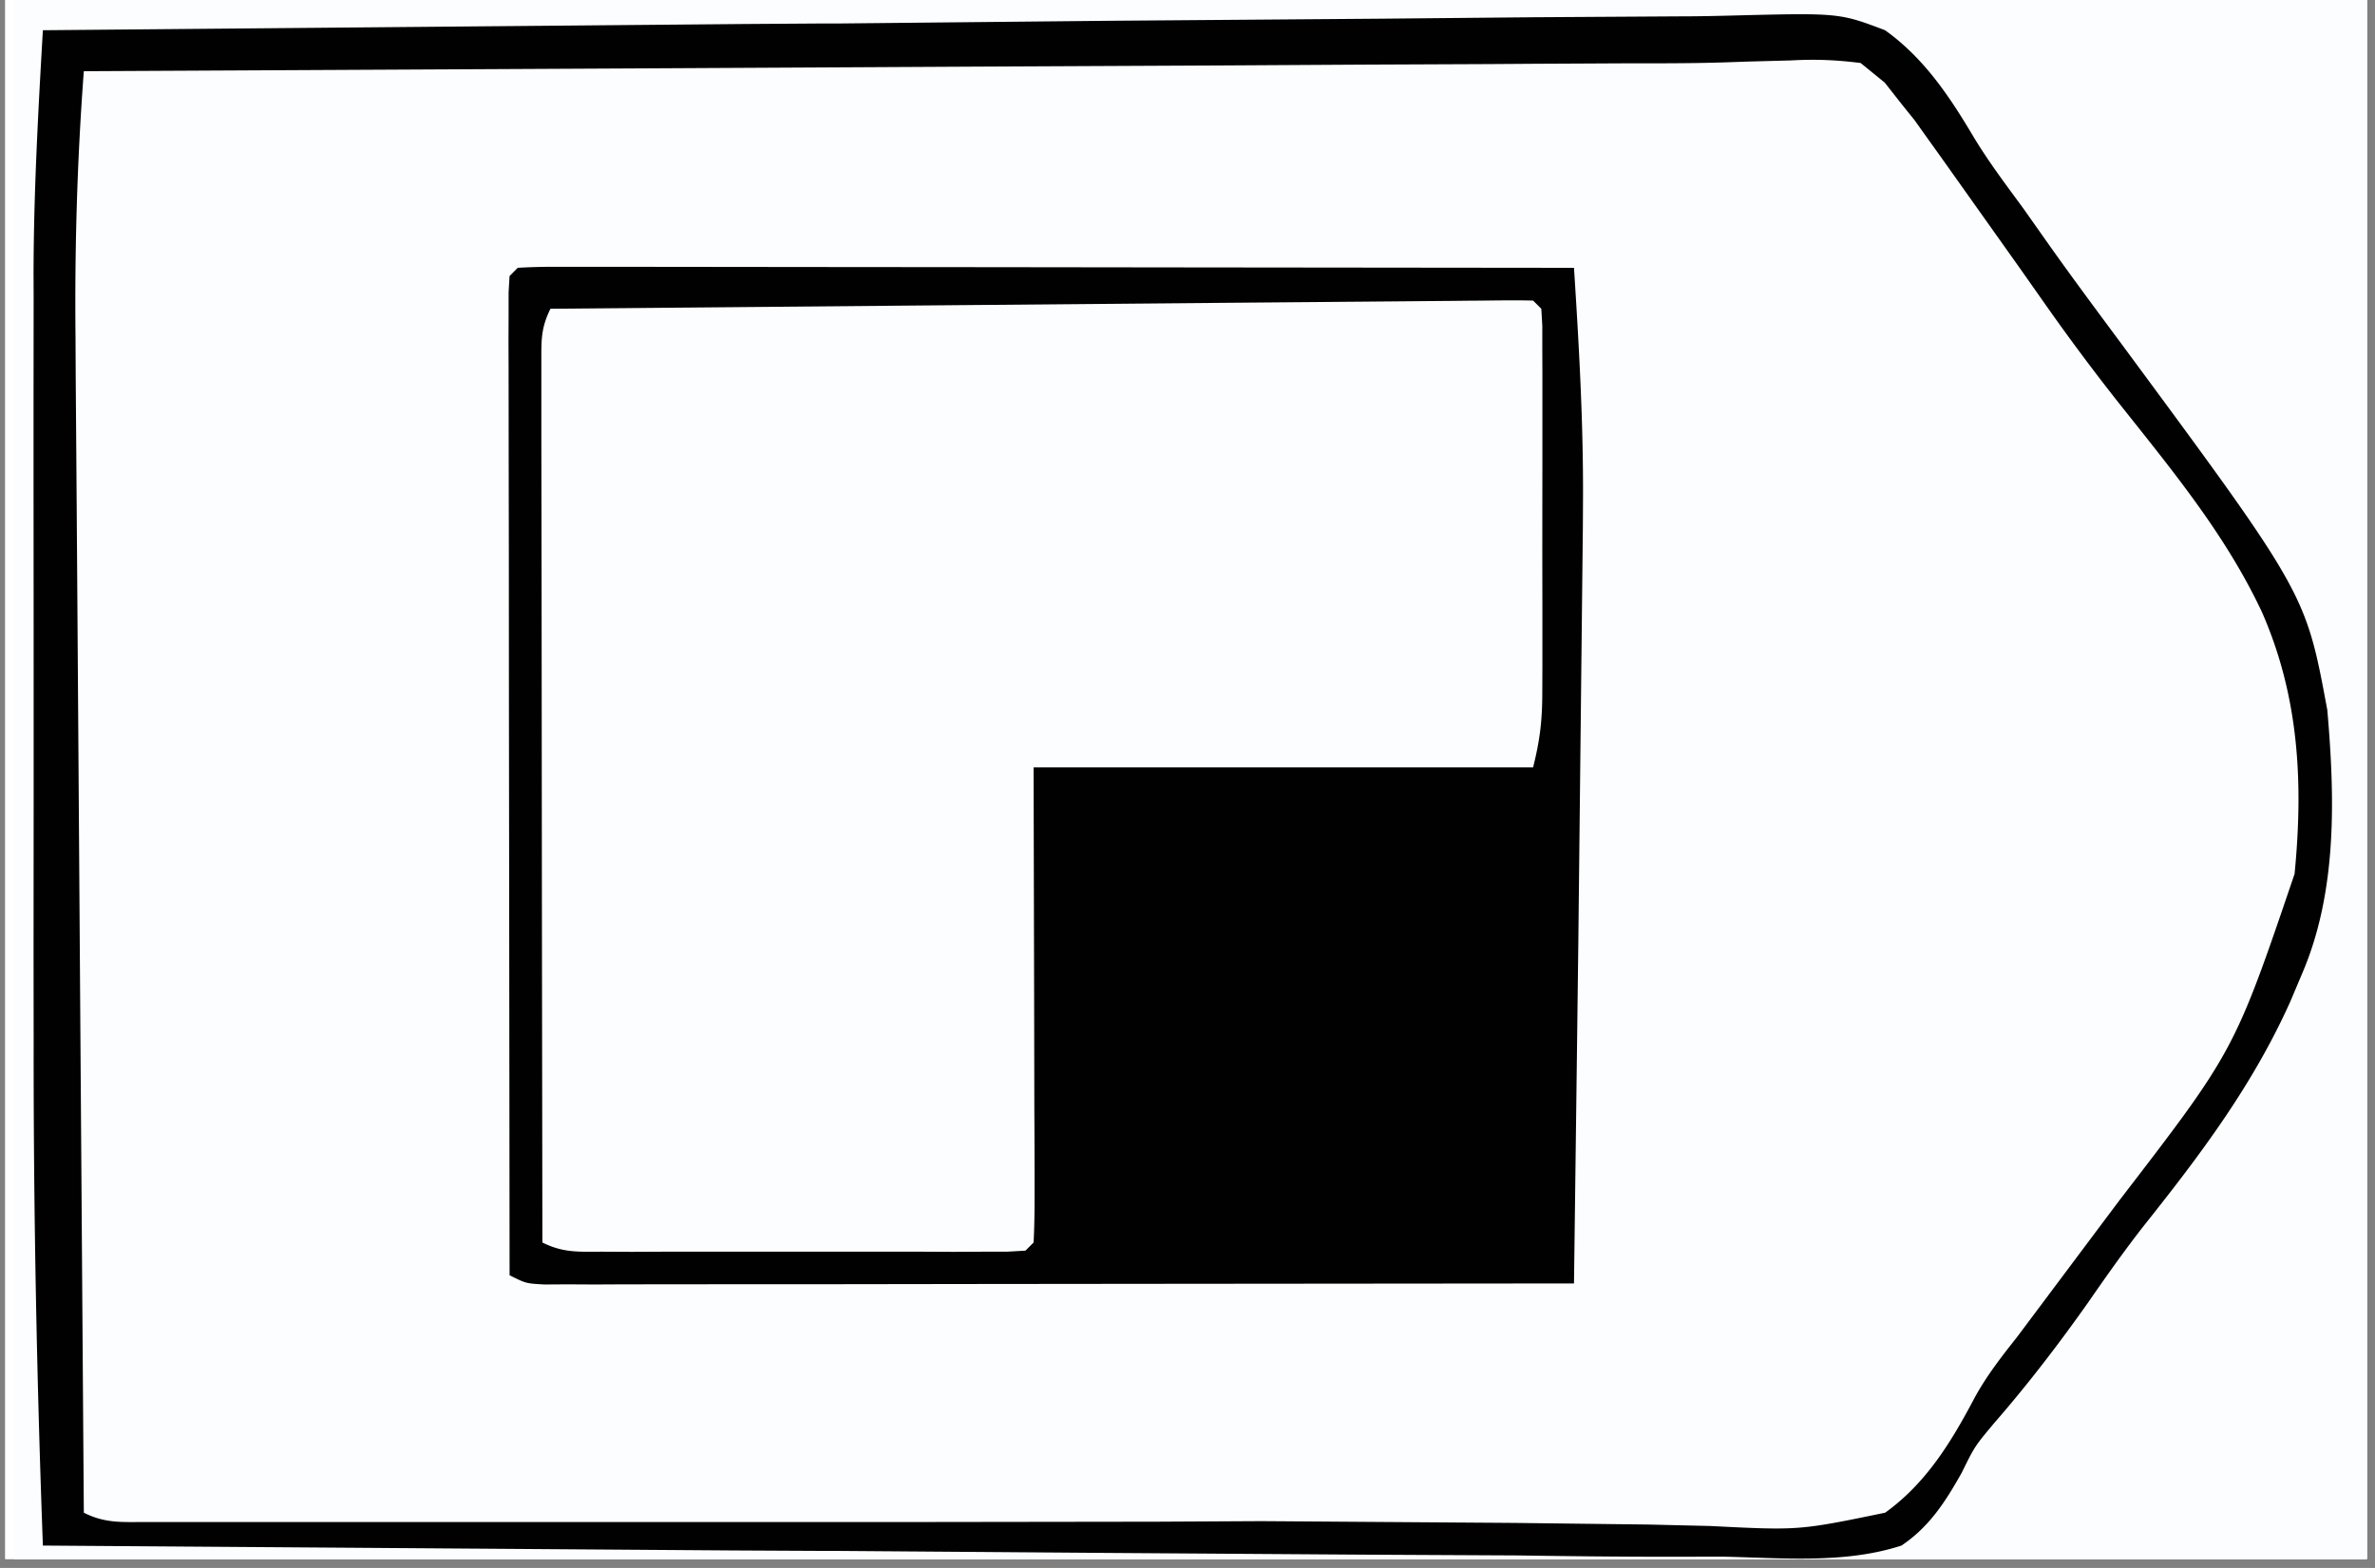
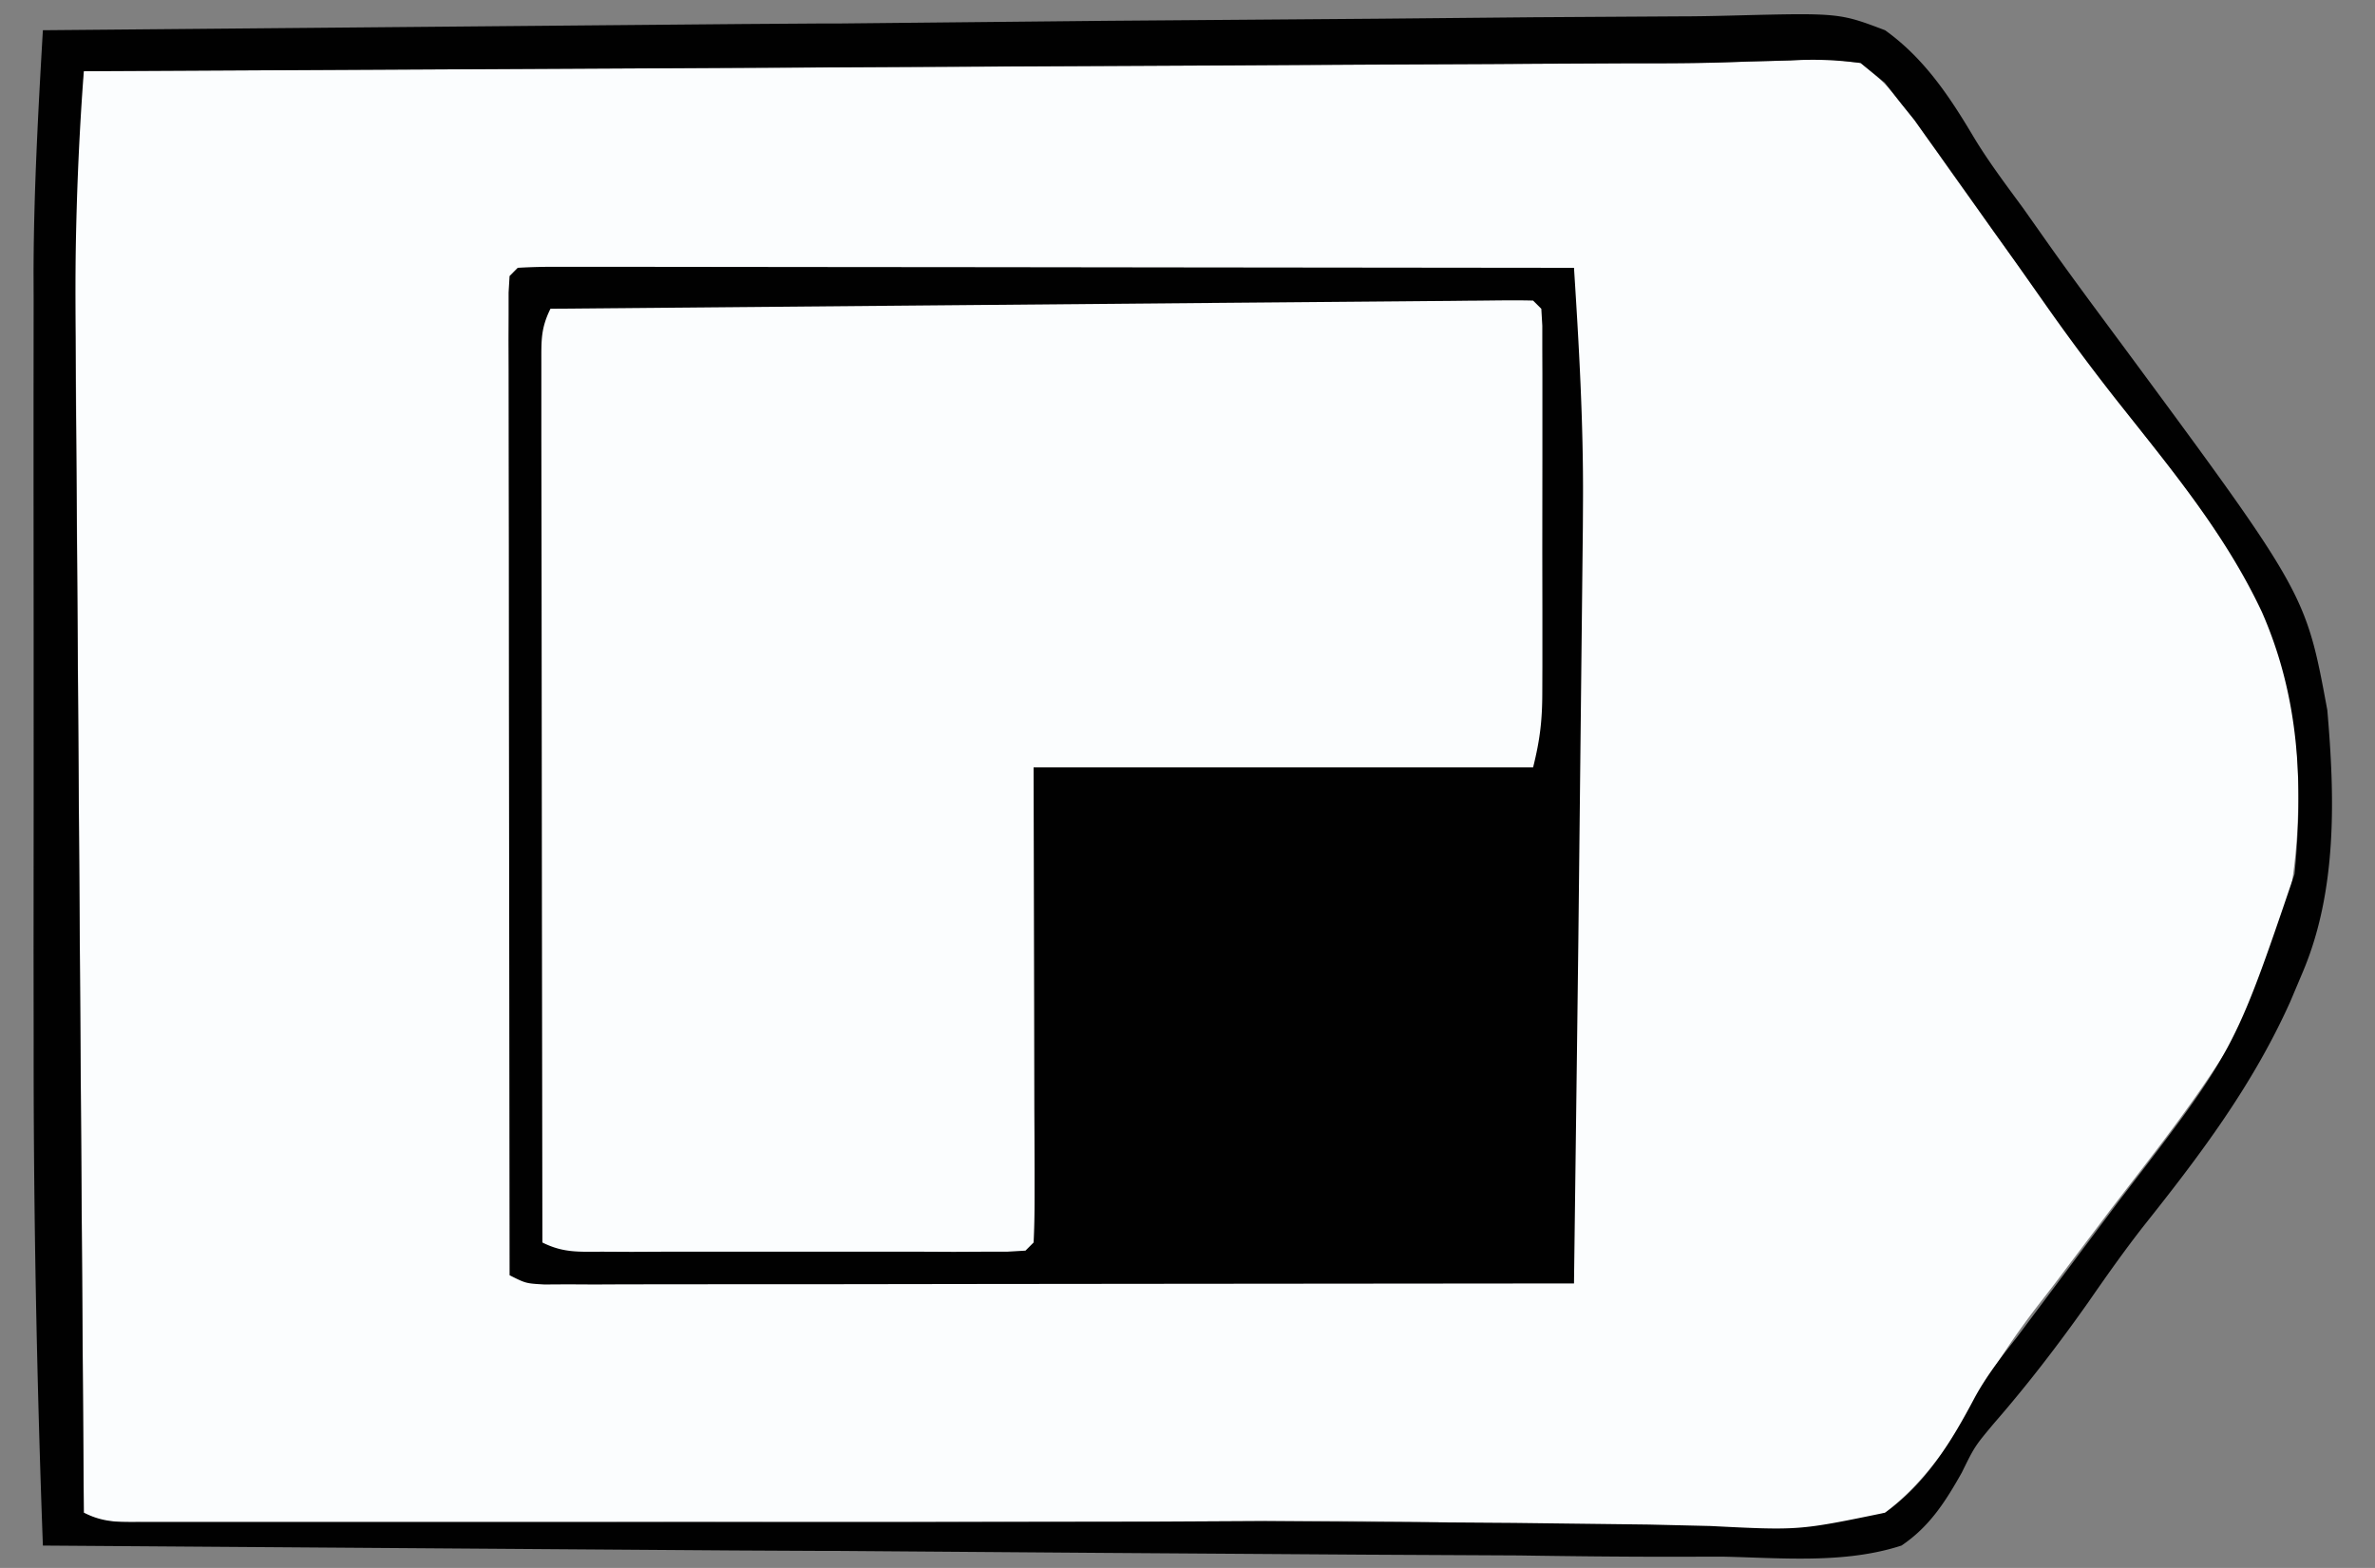
<svg xmlns="http://www.w3.org/2000/svg" width="265" zoomAndPan="magnify" viewBox="0 0 198.75 131.25" height="175" preserveAspectRatio="xMidYMid meet">
  <rect x="0" y="0" width="198.75" height="131.25" fill="#808080" stroke="none" />
  <style>.B{clip-rule:nonzero}.C{fill:#fbfdfe}</style>
  <defs>
    <clipPath id="A">
-       <path d="M.441 0h197.621v130.504H.441zm0 0" class="B" />
-     </clipPath>
+       </clipPath>
    <clipPath id="B">
      <path d="M1.188 0h196.875v130.504H1.188zm0 0" class="B" />
    </clipPath>
    <clipPath id="C">
      <path d="M6 0h192.063v129H6zm0 0" class="B" />
    </clipPath>
    <clipPath id="D">
      <path d="M45 0h153.063v110H45zm0 0" class="B" />
    </clipPath>
    <clipPath id="E">
      <path d="M42.109 0h155.953v113H42.109zm0 0" class="B" />
    </clipPath>
    <clipPath id="F">
      <path d="M2 0h196.063v130.504H2zm0 0" class="B" />
    </clipPath>
    <path id="G" d="M.441 0h197.621v130.504H.441zm0 0" />
-     <path id="H" d="M-19.875-13.125h238.5v157.5h-238.5z" />
  </defs>
  <g clip-path="url(#A)" fill="#fff">
    <use href="#G" />
    <use href="#G" />
  </g>
  <g clip-path="url(#B)">
    <g fill="#fff">
      <use href="#H" />
      <use href="#H" />
    </g>
    <use href="#H" class="C" />
  </g>
  <g clip-path="url(#C)" class="C">
    <path d="M676.051-733.82l34.477-.043 9.035-.012 10.188-.008 3.633-.012h4.855 2.703l1.969.086.688.688.129 3.223.039 2.125.035 2.387.039 2.52.094 7.023.063 4.551.66 89.398.027 7.266.363 179.602.008 16.773v5.027 33.391 1.496 10.289 13.617 4.969 6.707 1.996l-.008 1.793v1.563c-.086 1.254-.086 1.254-.77 2.617h-1.496l-100.348-.035h-2.191c-10.078 0-20.145-.008-30.219-.008l-54.312-.02-122.926.512-10.559.09-2.543.02-46.734.176h-1.652l-17.402-.035-34.094-.027h-1.711c-20.977-.012-41.965.129-62.957.359l-77.488.465-9.883.02-13.16.02-4.855.008h-6.652l-1.977.012-1.793-.012h-1.559l-1.254-.168-1.367-1.375c-.223-1.523-.223-1.523-.277-3.453l-.082-2.164-.066-2.352-.074-2.434c-.242-7.969-.277-15.93-.27-23.898l-.008-4.719v-12.801-12.434-26.949-23.555-7.941-59.527-52.891-65.836-1.578-23.574-26.75-13.664-12.477-4.539l.008-6.121-.008-1.812a145.31 145.31 0 0 1 .09-4.125l.688-.687a69.48 69.48 0 0 1 3.613-.102l2.387-.02 2.664-.008 2.805-.008 7.746-.039 8.352-.047 14.523-.074 21.238-.109 34.762-.187 2.102-.008 2.105-.012 83.176-.445 86.508-.648 137.766-.699 32.43-.09h1.906l1.895-.012h1.895l93.035-.23M231.758-181.211c1.953-.074 3.883-.102 5.832-.102l1.879-.012 6.277-.02 4.477-.016 14.758-.039 5.07-.008 27.934-.047 20.676-.055 23.988-.047 12.703-.039 11.953-.02 4.391-.016h5.992l1.766-.027c1.539.027 2.906.082 4.418.445 2.027 1.652 2.027 1.652 3.418 3.426l1.125 1.383.973 1.348 1.137 1.543 1.176 1.645 2.566 3.512 1.316 1.809 5.023 6.836 3.598 4.887 4.383 5.906c6.238 8.344 11.422 16.164 12.965 26.668.789 7.895-.437 15.215-3.566 22.508-4.867 9.445-11.797 17.973-18.102 26.473l-7.531 10.484-.809 1.059c-.883 1.199-.883 1.199-1.512 2.73-1.152 2.117-2.121 3.223-4.105 4.625-4.746 1.238-9.91.773-14.758.699h-4.578c-4.145.008-8.285-.027-12.418-.074l-12.984-.047-21.785-.113-23.832-.129-6.945-.027-57.555-.309-.035-49.312-.02-22.895-.008-19.941-.012-10.57v-9.93l-.008-3.66v-4.969l-.008-1.484c.008-1.137.047-2.258.09-3.391zM146.316 5.152l1.793-.047a120.91 120.91 0 0 0 3.371-.133c1.523-.035 1.523-.035 4.219.301 2.016 1.652 2.016 1.652 3.426 3.434l1.059 1.313.891 1.262 1.031 1.449 1.086 1.543 2.371 3.316 1.223 1.727 6.168 8.461 1.227 1.652c2.043 2.777 4.121 5.527 6.277 8.23 4.719 5.98 9.574 12.734 11.285 20.297.965 7.598.91 15.242-1.523 22.559-3.242 7.656-8.562 14.168-13.586 20.723l-4.023 5.332c-.668.902-1.355 1.785-2.043 2.668-1.914 2.488-3.594 4.961-5.098 7.719-2.117 3.676-4.309 7.059-7.719 9.668-5.645 2.219-12.035 1.43-17.969 1.152l-5.5-.074-10.383-.203c-7.133-.195-14.273-.207-21.414-.168l-8.758.047-19.617.027h-8.996a3128.67 3128.67 0 0 0-14.832 0H35.754h-8.578-7.961-2.906-3.957l-2.238-.012c-1.727-.082-1.727-.082-3.102-.77l-.305-44.156-.141-20.508-.121-17.883-.066-9.453-.055-8.918-.027-3.27c-.047-5.527-.027-10.988.715-16.477l76.723-.391 43.035-.223 3.863-.02 1.82-.012 1.773-.008 3.426-.008c2.898 0 5.777-.047 8.664-.148m88.184.121l52.629-.633 32.199-.344 23.449-.242 12.418-.156 11.691-.094c1.43 0 2.852-.027 4.281-.086 8.746-.285 8.746-.285 12.703 1.563 3.707 3.113 6.188 7.199 8.602 11.352 1.551 2.609 3.324 5.043 5.098 7.496l2.008 2.867c1.883 2.676 3.844 5.305 5.82 7.926 12.156 16.242 12.156 16.242 13.41 26.574.754 7.773-.492 14.758-3.426 21.938-1.336 2.742-2.98 5.102-4.793 7.543l-2.125 2.926-4.934 6.68-7.16 9.852c-10.398 14.453-10.398 14.453-12.5 15.512-1.801.086-3.582.121-5.387.141l-1.707.02-5.711.055-4.098.047-11.207.102-7.012.066-57.684.297h-2.516c-18.02.02-36.035-.02-54.051-.047zm318.07-.91l18.816-.074 13.57-.047 7.996-.039 7.391-.008 3.977-.039c5.672.039 5.672.039 7.613 1.18.938.91.938.91 2.156 2.684l1.125 1.375.973 1.348 1.133 1.551 1.18 1.637 2.563 3.52 1.32 1.813 4.988 6.762 5.906 8.051 1.168 1.59c5.75 7.902 11.023 15.242 12.539 25.145.484 7.375.047 14.078-3.129 20.785-4.266 7.988-9.492 15.113-15.102 22.191-2.582 3.25-4.977 6.613-7.348 10.023l-.824 1.113c-.828 1.16-1.598 2.367-2.34 3.586-1.609 2.469-3.262 4.828-5.52 6.754-3.238 1.234-6.223 1.148-9.656 1.039l-2.98.02c-2.762.008-5.508-.039-8.266-.094l-8.926-.047-16.512-.129-21.687-.18-1.57-.008-7.965-.047-72.496-.555c-.977-1.973-.77-3.633-.77-5.824v-1.402-4.672l-.012-3.348v-9.09-9.512l.012-15.996V56.941l-.012-15.852v-9.469l.012-8.914v-3.27-4.477-2.52c.09-2.434.387-4.766.77-7.168l89.906-.91M157.074-177.098a62.35 62.35 0 0 1 2.988 4.078l1.859 2.648.984 1.418 5.207 7.332 1.117 1.551c2.551 3.527 5.18 6.984 7.855 10.43 6.5 8.398 12.844 16.645 14.711 27.355.094.926.156 1.848.215 2.785l.109 1.57c.27 7.262-1.895 13.664-5.137 20.09-3.016 5.629-6.906 10.645-10.789 15.699l-5.34 7.094-3.891 5.203-4.328 5.777-.875 1.16-2.199 2.973c-1.125 1.449-1.125 1.449-2.488 2.824a78.14 78.14 0 0 1-5.891.156l-1.867.012c-2.078 0-4.16-.012-6.238-.02h-4.461c-4.039 0-8.078 0-12.129-.02-4.215 0-8.441-.008-12.656-.008a9822.87 9822.87 0 0 1-23.996-.027l-27.316-.027-56.195-.066-.035-46.629-.012-21.652-.02-18.863v-9.992l-.008-9.391v-3.457l-.008-4.699v-2.668l.082-1.949.688-.687a145.47 145.47 0 0 1 5.684-.109l1.828-.012 6.121-.027 4.367-.027 11.887-.055 12.426-.059 20.859-.09 24.145-.113 20.703-.102 12.379-.055 11.637-.047 4.281-.027 5.824-.02 1.727-.02c2.246 0 4.047.047 6.195.762m429.879-2.164l8.711-.102 3.992-.066 5.426-.074 1.578-.047c1.457 0 1.457 0 4.004.402 2.273 1.863 3.898 3.926 5.516 6.371l1.105 1.633 1.133 1.719c2.766 4.117 5.57 8.09 8.73 11.918 2.266 2.824 4.328 5.797 6.414 8.758a188.19 188.19 0 0 0 3.613 4.988c4.328 5.863 8.238 11.816 9.613 19.105.695 6.281.836 12.82-1.691 18.691-4.578 10.086-10.949 18.762-17.523 27.613l-8.387 11.602-1.031 1.438-.871 1.246-1.133 1.469-.801 1.168c-1.02 1.387-1.996 2.52-3.316 3.633-2.059.668-4.012.633-6.164.574l-1.859.012c-2.051.008-4.105-.02-6.156-.047l-4.41.008c-3.996 0-7.996-.027-11.992-.062l-12.516-.039-23.723-.102-27.004-.102-55.547-.242c-.605-6.492-.781-12.93-.77-19.449l-.012-3.066v-8.258-8.684l.012-14.574v-16.793l-.012-14.488v-8.621l.012-8.109v-2.953c-.012-5.266.102-10.441.77-15.672h2.285l53.262-.176 19.223-.164 12.438-.113 22.527-.176 14.555-.168M838.148 5.273c1.523 1.625 1.523 1.625 3.086 3.73l.879 1.172c2.891 3.922 5.621 7.949 8.34 11.98 2.641 3.895 5.352 7.703 8.129 11.48 5.645 7.785 11.078 15.363 12.973 24.988.68 8.098.52 15.129-2.945 22.523-2.551 5.238-5.535 10.043-8.988 14.75l-3.094 4.281-5.719 7.926-2.582 3.555-2.562 3.465c-1.395 1.887-1.395 1.887-2.445 4.016-1.402 2.422-2.746 4.523-5.07 6.121-4.539 1.531-9.609 1.039-14.34.938l-4.391.008a710.71 710.71 0 0 1-11.898-.094l-12.445-.055-20.875-.141-29.488-.184-39.461-.25-4.281-.039-5.82-.047-1.73-.02a111.28 111.28 0 0 1-3.953-.117l-.687-.687c-.066-1.535-.086-3.078-.086-4.609v-1.477-4.934l-.008-3.527v-9.594-10.016l.008-16.828V54.102l-.008-16.691v-9.984l.008-9.391-.008-3.457.008-4.699V7.223l.086-1.949.688-.68a139.79 139.79 0 0 1 5.57-.121l1.793-.008 5.988-.039 4.281-.027 11.656-.066 7.273-.035 25.363-.129 23.664-.133 20.301-.102 12.129-.062 11.414-.059 4.188-.027 5.719-.027 1.684-.02c2.852.012 5.137.168 7.66 1.535M688.777-179.148l52.516-.437 32.125-.242 23.402-.156 12.383-.113 11.664-.066 4.281-.055c8.785-.195 8.785-.195 12.313 1.07 3.215 2.266 5.016 5.516 6.855 8.906.648.957 1.316 1.902 2.004 2.844l1.637 2.434c2.75 4.039 5.563 8.043 8.441 12l2.246 3.121 3.047 4.188c4.18 5.723 8.832 12.113 9.945 19.293.059.918.074 1.828.086 2.75l.082 2.07c.176 8.051-1.262 14.703-4.875 21.922-3.344 5.98-7.199 11.59-11.367 17.016-2.285 3.02-4.437 6.109-6.602 9.203l-1.988 2.758c-.996 1.461-1.82 2.852-2.648 4.406-1.687 2.953-3.453 5.656-6.176 7.754-4.57 1.832-9.742 1.301-14.562 1.172-1.477-.012-2.953-.012-4.418 0-3.984 0-7.961-.059-11.945-.133l-12.5-.082-23.645-.215-31.965-.25-50.336-.492zm0 0" />
  </g>
  <g clip-path="url(#D)" class="C">
    <path d="M401.684-578.172l3.113-.094h6.668 7.773 5.375 11.293 13.066 12.559 5.348 7.469 6.082c1.422.094 1.422.094 2.797.781v77.465l-82.23.688-.047-39.031-.016-12.352v-7.273l-.012-4.875v-7.375l-.008-2.211v-1.988-1.746l.082-1.301zm-72.074 421.555h2.172 5.934l1.754-.008 3.977.102.68.68a43.51 43.51 0 0 1 .082 3.027l.008 1.977-.008 2.191v2.324l-.008 7.496-.012 4.617-.02 17.152-.043 38.688h-82.219l-.344-24.207-.113-7.477-.289-31.711-.016-3.164v-4.359l-.012-2.488c.086-2.008.086-2.008.773-4.066l67.703-.773M126.75 25.113l1.543.047.688.684.082 3.309.008 2.137v4.699l-.008 4.988.008 7.637v4.836 2.316l-.008 2.152v1.895c-.082 1.684-.082 1.684-.77 4.422H86.492l.063 26.121.012 4.883.008 2.594v4.578l-.082 1.598-.68.68a59.75 59.75 0 0 1-3.641.09l-2.359.012-2.562-.012h-2.617-5.492-7.027-6.707l-2.562.012-2.359-.012h-2.09c-1.645-.09-1.645-.09-3.008-.77l-.039-29.965-.016-13.914-.012-13.422-.008-5.125-.012-7.164v-5.832c.086-1.367.086-1.367.762-2.742l71.176-.621 2.203-.02 2.023-.016 1.746-.02 3.539-.055m452.613-718.629h2.238l2.332.027h2.156l7.957.047 17.988.082v41.828l25.586-.066h4.793l2.535-.02h4.496c1.645.086 1.645.086 3.02.773.074 10.348.047 20.676-.297 31.023l-.086 2.617-.082 2.398-.086 2.137-.137 1.586-.687.688a42.09 42.09 0 0 1-2.898.086l-1.895.008-2.09-.008h-2.199-7.227l-4.996.008c-3.5 0-7.004-.008-10.504-.008h-13.465-10.34l-4.969.008c-2.312 0-4.633 0-6.945-.008l-2.082.008-1.91-.008h-1.664c-1.496-.086-1.496-.086-4.242-.773l-.68-80.902c2.656-1.336 3.559-1.543 6.379-1.531M491.445 26.531h38.375v42.504l26.086-.062h4.883l2.594-.012h2.449l2.129-.008 1.598.082.688.688c.063.996.082 2 .082 3l.012 1.934-.012 2.117.012 2.164-.012 4.563.012 6.93-.012 4.43.012 2.07c-.02 4.012-.27 7.895-.781 11.871-2.035.586-3.828.77-5.934.77h-1.934l-2.109-.008h-2.227c-2.434 0-4.867 0-7.301-.008h-5.051c-4.441 0-8.879-.012-13.32-.02l-13.586-.012-26.652-.035-.309-31.84L491 62.859l-.121-12.883-.066-6.816-.066-7.617-.027-2.293-.016-2.082-.02-1.82c.074-1.449.074-1.449.762-2.816m39.738-178.262h40.426c.512 15.891.762 31.785.773 47.688l.008 4.242v8.094 2.422l-.008 2.313v1.988c-.133 3.809-.477 7.609-.773 11.414h-82.906v-38.398l42.48-.676zM307.125-457.508c1.262 3.754 1.566 7.031 1.539 10.98v1.82l-.008 5.938v4.168l-.02 8.742-.008 11.098-.012 8.621-.008 4.078-.008 5.785v1.625c-.039 6.492-.465 12.91-.789 19.414l-38.375.688-.68-42.504-25.648.055-4.805.012-2.543.008h-2.395l-2.102.008-1.566-.082-.68-.687c-.066-1.199-.094-2.398-.094-3.594l-.008-2.324.008-2.527-.008-2.57.008-5.406v-6.937-6.598l-.008-2.523.008-2.324v-2.051l.094-1.543.68-.68c1.559-.09 3.117-.129 4.68-.148l1.484-.016 4.922-.059 3.473-.035 7.34-.094 9.184-.102 46.344-.234M47.438-153.785a43.94 43.94 0 0 1 3.047-.082l1.988-.008h4.512 7.59 5.238 11.012 12.754 12.238 5.219 7.281 2.203l1.988.008h1.742l1.301.082.688.688c.066 1.051.086 2.102.086 3.148v2.074l-.012 2.285v2.387l-.008 7.867v5.441l-.02 12.875-.02 16.098-.027 28.727H87.18l-.687-41.824-25.645.066h-4.801l-2.543.008h-2.406l-2.09.008-1.57-.082-.687-.687a61.02 61.02 0 0 1-.082-3.586l-.008-2.32v-5.109l.008-5.398-.008-6.937v-6.594-2.535l.008-2.324v-2.051l.082-1.535zM231.07-579.547c1.441-.25 1.441-.25 3.133-.25l1.941-.012 2.133.02 2.238-.008 7.367.027h5.105l12.066.035 12.367.031 10.543.008 5.07.02 7.066.016h2.137l1.934.02h1.688l1.266.094.688.688c.063 1.066.082 2.137.082 3.203v6.855l-.008 6.625-.012 6.91-.02 13.094-.008 16.379-.035 29.199H229.02v-18.5l.68-.687c1.223-.066 2.441-.094 3.668-.086h2.367l2.57.012 2.629.008 6.922.02 7.047.008 13.855.039-.148-2.102c-.398-5.832-.648-11.637-.621-17.488l-.008-2.023c.008-7.672.445-15.273.777-22.953H229.02v-17.137zm343.281-1.375c.992-.055 1.984-.082 2.988-.082l1.949-.012 2.164.012h2.258 7.449l5.145-.012 10.809.012h12.512 12.008l5.125-.012 7.145.012 2.164-.012 1.957.012h1.699c1.367.082 1.367.082 2.742.77l.047 8.871.008 2.563.008 2.426.012 2.258-.074 1.707-.687.688c-1.199.066-2.398.082-3.594.082h-2.371l-2.496-.016h-2.285c-2.824 0-5.656-.012-8.48-.02l-19.141-.047v44.566l11.859-.344 21.539-.426 1.57-.012c1.133 0 2.266.047 3.398.094l.688.688c.063 1.363.09 2.73.09 4.098v2.508l-.008 2.656.008 2.645v4.84l-.09 1.766-.687.688c-1.422.066-2.852.082-4.281.094h-1.422c-1.625 0-3.25 0-4.875-.012h-1.711l-65.824-.77-.027-31.879-.02-14.797-.02-12.902v-6.824l-.008-7.617-.012-2.305.012-2.078-.012-1.82.086-1.367zM303.855-689.996l2.629-.008c2.016.074 2.016.074 3.379.762v76.785c-5.379.445-10.57.781-15.945.762h-2.191c-2.359 0-4.711 0-7.066-.008h-4.953l-12.926-.02-15.566-.02c-7.855 0-15.715-.016-23.57-.027v-37.711h41.793v-39.762l13.363-.344 4.141-.113 16.914-.297m97.141.066c1.313-.066 2.629-.086 3.938-.094h2.426l2.543.008 2.555-.008 4.652.008 1.699.086.688.688a65.18 65.18 0 0 1 .086 3.602v2.332l-.02 2.527v2.582l-.02 6.797-.008 6.941-.039 13.617 1.375-.687c1.367-.066 2.742-.086 4.113-.086h2.621l2.84.02h2.898l7.625.02 9.156.008 13.914.039v-38.398h18.5l.688.688a47.98 47.98 0 0 1 .074 3l.008 1.949-.008 2.172v2.316l-.012 7.43v4.57l-.027 16.996-.035 38.352h-82.23l-.77-54.539-.008-7.031v-6.883-2.527l.008-2.297v-2.016l.082-1.492zM713.441 27.898l30.117-.027 16.145-.02 14.141-.02h5.406l7.551-.008 2.285-.008h3.863l1.348.082.688.688c.09 1.516.129 3.02.148 4.531l.027 1.441.063 4.773.047 3.371.094 7.133.102 7.164c.25 16.375.121 32.695-.48 49.063-5.992 1.492-12.336.684-18.5.684l-.687-39.082h-43.855v38.398c-6.164.684-6.164.684-19.176.684zm1.375-181.684h78.113v17.141h-38.375l-.687 45.25h39.063v19.199c-2.441.484-4.234.773-6.648.773h-6.141H773h-4.949-10.383-13.348-10.223-4.922-6.855-5.59l-1.227-.094-.687-.68a43.19 43.19 0 0 1-.082-3.184v-6.801l.016-7.93v-5.492l.02-12.984.012-16.227.035-28.973M401.684-456.141h81.543v78.16h-18.5l-.687-39.074-44.543-.687.688 39.762h-18.5c-.445-2.656-.77-4.746-.77-7.355l-.008-1.867.008-2.004-.008-2.148v-6.984-4.867-10.168-13.062-10.031-4.82l.008-6.715-.008-2.023.008-1.84v-1.609c.082-1.289.082-1.289.77-2.664" />
  </g>
  <g clip-path="url(#E)">
    <path fill="#010101" d="M714.797 24.387l2.184-.008 2.406.008 2.527-.008h6.859 7.18l12.055.008h13.949l11.961-.008h7.152l7.969.008 2.406-.008 2.184.008h1.91c1.496.086 1.496.086 2.871.773l.035 32.684.012 15.168.02 13.227.008 7.004v7.801l.008 2.371v4.004l-.082 1.383-.687.688-3.41.109-2.238.02-2.477.012-2.594.016-7.059.047-7.371.059-13.961.09-15.891.113-32.707.223c-.605-4.961-.762-9.816-.695-14.805l.016-2.324.086-7.496.047-5.227.121-12.309.137-14.027.289-28.828c1.719-.855 2.871-.773 4.781-.773m-1.355 3.512l-.676 78.848c9.648.289 9.648.289 19.176-.684V67.664h43.855l.688 39.082c9.34.402 9.34.402 18.5-.684.574-18.707.75-37.387.453-56.105l-.074-4.477-.141-8.406-.035-2.582-.055-2.332-.039-2.051-.109-1.523-.687-.687c-1.051-.055-2.102-.082-3.148-.082h-2.062l-2.285.008h-2.395l-7.859.008h-5.441l-12.863.02-16.094.02-28.707.027M398.258-458.883l34.27-.035 15.91-.008 13.863-.02 7.348-.012h8.18l2.48-.008h4.199l1.457.082.68.688c.074 1.078.09 2.156.09 3.227v6.91 6.668 6.957 11.695 13.543 11.609 6.938 7.727 6.309l-.09 1.375-.68.688c-1.133.066-2.258.082-3.379.094h-7.246-6.992-7.309-12.27c-4.734-.012-9.473-.012-14.207 0h-12.168-7.281-8.117-4.672l-1.941-.012-1.437-.082-.687-.687a124.48 124.48 0 0 1-.141-5.129l-.016-1.633-.059-5.406-.047-3.801-.082-8.031-.113-10.078-.285-36.504-.012-2.945-.008-3.996-.008-2.238c.082-1.82.082-1.82.77-3.883m3.426 2.742c-.797 1.598-.77 2.5-.77 4.273l-.008 1.84.008 2.023-.008 2.125v6.996 4.859 10.188 13.051 10.031 4.813l.008 6.734-.008 2.004.008 1.867v1.609c.102 1.93.453 3.844.77 5.746h18.5l-.687-39.762 44.543.688.688 39.074h18.5v-78.16zm315.789 298.836h6.77 7.906 5.469 11.469 13.273 11.395 6.805 7.578 4.367l1.809.012 1.359.082.684.688c.066 1.125.086 2.246.086 3.379l.008 2.223-.008 2.453.008 2.57v7.004 7.309l-.008 12.273v14.211l.008 12.184v7.285l-.008 8.117.008 2.461-.008 2.219v1.941l-.086 1.441-.684.688c-1.09.063-2.176.102-3.262.102l-2.137.027-2.359.008-2.469.02-6.723.047-7.023.055-13.309.094-15.145.113-31.168.223c-.855-1.719-.773-2.871-.773-4.785l-.008-2.184v-4.941-6.863-7.187-12.059-13.961-11.973-7.152-7.969-2.406l.008-2.191v-1.902c.086-1.504.086-1.504.773-2.871 2.004-.68 3.297-.77 5.395-.781m-2.656 3.52l-.035 30.383-.02 16.293-.012 12.902-.008 6.828-.008 7.613v6.207l.082 1.363.688.68c.949.074 1.914.094 2.871.094h6.109 7.152 4.949 10.391 13.336 10.227 4.914 6.879 5.594c1.902-.066 1.902-.066 5.004-.773v-19.199h-39.062l.688-45.25h38.375v-17.141zM573.848-584.59l1.84.027 2.125.008 2.324.039 2.449.02 6.66.082 6.957.074 13.168.148 14.988.176 30.844.355.27 24.27.121 11.277.121 10.949.047 4.113.129 37.832h-84.969l-.809-29.695-.008-2.145v-2.199l-.008-2.277-.02-11.879-.039-12.242-.016-9.465-.02-4.523-.008-6.262-.02-1.875.008-1.719v-1.488c.262-1.301.262-1.301 1.086-2.488 1.227-.871 1.227-.871 2.777-1.113m.504 3.668l-.687.688c-.059 1.059-.086 2.117-.074 3.188l-.012 2.078.012 2.305v2.414l.008 7.934.008 5.48.012 12.992.02 14.781.027 30.418 67.535.77 1.707.012h4.59l2.496-.012 1.785-.082.688-.687c.063-1.367.09-2.73.09-4.098v-2.508l-.008-2.645.008-2.656v-4.84l-.09-1.766-.687-.687c-1.664-.074-3.297-.094-4.969-.082h-1.645c-10.586.074-21.176.461-31.754.77v-44.566l25.188.066h4.719l2.496.016h4.43l1.535-.082.688-.687c.055-1.32.074-2.637.063-3.965l-.008-2.426-.02-5.125-.035-6.309c-1.637-.816-2.621-.77-4.449-.77l-1.961-.012-2.152.012h-2.266c-2.48-.012-4.961-.012-7.441 0l-5.152-.012-10.801.012H605.73c-4.004-.012-8.004-.012-12.016 0-1.711 0-3.41 0-5.117-.012l-7.145.012-2.164-.012-1.949.012h-1.707zm-89.074-112.437c.844 1.691.77 2.777.77 4.664v2.098l-.008 2.324v2.422l-.008 6.613v6.914l-.02 13.078-.02 14.898-.027 30.633c-4.828.641-9.547.777-14.414.77h-2.434l-7.91-.02h-5.508a7166.96 7166.96 0 0 1-12.965-.016c-4.934 0-9.855-.012-14.785-.012l-30.379-.035-.336-31.5-.156-14.629-.148-14.109-.066-5.395-.074-7.535-.027-2.254-.02-2.082-.016-1.793c.176-1.738.656-2.852 1.531-4.348l27.359-.27 12.703-.121 16.969-.164 29.988-.133m-84.281 3.43l-.687.688c-.062 1.168-.09 2.34-.082 3.508l-.008 2.297v5.191l.008 5.668-.008 8.254.777 51.867h82.23l.035-38.352.02-12.129.008-7.145v-4.793l.012-7.246.008-2.172-.008-1.949.008-1.719-.082-1.281-.687-.687h-18.5v38.398l-9.398-.027-5.879-.012c-3.121 0-6.234-.008-9.344-.02l-7.531-.008c-.957 0-1.922-.008-2.879-.008l-4.023-.012h-2.312c-1.789-.047-1.789-.047-3.176.773l.012-1.461.027-13.523.02-6.957.008-7.996.008-2.527v-2.332l.012-2.062-.086-1.539-.687-.687c-1.309-.066-2.617-.086-3.937-.094h-2.414l-2.555.008-2.543-.008h-2.426l-2.238.008zM44.012-157.211c1.098-.066 2.184-.094 3.277-.094h7.012 6.781 7.066 11.887 13.754 11.797 7.047 7.859 4.52l1.879.012 1.402.082.688.688a61.05 61.05 0 0 1 .082 3.379v2.23l-.008 2.461v2.574l-.012 7.004v7.32l-.016 13.855-.02 18.727-.027 29.52H44.012l-.77-65.91v-4.488-8.348l-.012-2.539.012-2.293v-2.008l.082-1.484zm3.426 3.426l-.687.688a61.02 61.02 0 0 0-.082 3.586l-.008 2.324v5.105l.008 5.398-.008 6.938v6.598 2.535l.008 2.32v2.055l.082 1.531.688.688c1.219.066 2.445.082 3.66.074h2.406l2.543-.008h2.324l8.637-.02 19.484-.047.688 41.824h39.059l.027-30.129.02-16.152.02-14.156v-5.406l.008-7.551.012-2.285v-3.875l-.086-1.348-.687-.687a43.83 43.83 0 0 0-3.043-.082l-1.988-.008h-4.516-7.586-5.238-11.016-12.75-12.242-5.219-7.281-2.199l-1.988.008h-1.746zm179.52-428.504c1.469-.176 1.469-.176 3.309-.164l2.117-.012 2.328.012 2.453-.012 6.648.012 6.957.008 11.676.02 13.52.008 12.984.012 5.535.008 7.719.008h2.328l2.117.012h1.84l1.375.09.688.688c.074 1.125.102 2.258.109 3.383l.02 2.23.012 2.461.027 2.57.047 7.004.047 7.32.09 13.859.113 15.781.223 32.461a30.62 30.62 0 0 1-6.93.773l-2.09.008-2.273-.008-2.406.008h-7.875-5.461c-3.816 0-7.633 0-11.449-.008h-13.246l-11.375.008h-6.789c-2.516 0-5.043 0-7.559-.008l-2.285.008-2.07-.008h-1.805l-1.355-.086-.676-.687c-.066-1.113-.102-2.238-.094-3.352l-.008-2.203v-2.434l-.012-2.543-.008-6.937v-5.777l-.012-13.637-.016-14.082-.012-12.074-.008-7.227v-8.043l-.02-2.434.012-2.203v-1.922l.176-1.523zm4.113 2.742l-2.051 2.063v17.137h39.738l-.687 15.773-.082 9.203-.008 2.09c.008 5.852.371 11.656.777 17.5l-1.477-.012-13.762-.027c-2.359 0-4.719-.008-7.078-.016l-8.137-.02-2.57-.012h-4.469l-1.566.086-.68.688v18.5h78.793l.035-30.633.02-16.43.008-13.004.012-6.891.008-7.684v-6.262l-.082-1.363-.687-.687c-.984-.066-1.969-.094-2.953-.094l-1.934-.02h-2.137l-2.238-.008-7.371-.02-5.09-.008-10.711-.02a2071.47 2071.47 0 0 1-11.012-.027l-13.262-.027c-1.691 0-3.371-.008-5.062-.02a1068.73 1068.73 0 0 0-7.078 0l-2.133-.02-1.941.012h-1.691zM43.324 22.418c1.152-.066 2.293-.094 3.445-.082h7.363l7.117.008 7.418.008 14.078.012 16.012.02 32.961.035c.418 6.504.789 12.977.754 19.488l-.012 2.211-.379 34.746-.121 9.699-.242 18.871-34.23.031-15.902.016-13.848.02h-7.336l-8.18.008-2.473.012-2.246-.012-1.949.012c-1.543-.086-1.543-.086-2.91-.773l-.035-32.684-.02-15.168-.008-13.227-.012-7.004-.008-7.801-.008-2.371.008-2.137v-1.867l.082-1.383zm79.887 2.75l-1.746.02-2.023.016-2.203.02-2.328.02-12.902.109-26.699.234-29.246.258c-.805 1.637-.762 2.629-.762 4.449v6.402l.012 7.449.008 5.164.012 12.203.016 15.262.039 27.234c1.781.891 3.094.77 5.098.77l2.359.012 2.563-.012h2.621 5.477 7.039 6.707l2.563.012 2.359-.012h2.082l1.559-.09.68-.68c.063-1.246.082-2.488.082-3.734v-2.441l-.008-2.594-.012-2.367-.016-8.797-.047-19.84h41.801c.582-2.32.77-3.957.77-6.316l.008-2.152v-4.691l-.008-4.98.008-7.652v-4.832-2.32l-.008-2.137v-1.895l-.082-1.414-.687-.684c-1.699-.047-3.383 0-5.082.008m101.008-717.152l34.23-.074 15.902-.027 13.844-.027 7.34-.02 8.18-.008 2.473-.02 2.246.008h1.949l1.543.168 1.363 1.367c.168 1.449.168 1.449.168 3.27l.008 2.078-.016 2.305v2.406l-.02 7.922-.008 5.48-.031 12.977-.027 14.77-.074 30.383-34.539.305-16.027.141-13.977.121-7.402.063-8.246.074-2.5.02-2.258.02-1.969.02-1.465-.074-.687-.687a63.84 63.84 0 0 1-.086-3.234v-2.117l.012-2.34v-2.453l.008-6.68v-6.965l.02-13.207.008-15.031.039-30.93m58.582 2.398l-13.363.344v39.762h-41.793v37.711l25.902.039 15.863.008 12.797.02 4.867.008h6.844l2.004.012c4.719-.012 9.207-.371 13.941-.773v-76.785c-2.008-1.004-3.77-.762-6.008-.754l-1.457.008-19.598.402M488.703 23.785a59.95 59.95 0 0 1 3.25-.086l2.129-.008 2.359.008 2.469-.008h6.715 7.023l11.785.008h13.641l11.691-.008h6.996l7.789.008 2.359-.008 2.137.008h1.859l1.391.086.688.688c.066 1.113.082 2.238.082 3.352l.012 2.203-.012 2.434.012 2.543v6.938 7.246l-.012 12.168v14.09l.012 12.074v7.219l-.012 8.043.012 2.434-.012 2.203v1.922c-.082 1.523-.082 1.523-.77 2.887l-32.66.039-15.168.02-13.215.008-6.992.008-7.812.012h-6.359l-1.387-.086-.687-.687c-.062-1.121-.09-2.246-.082-3.379l-.008-2.219v-5.027-6.992-7.312-12.277-14.211-12.187-7.281-8.117-2.453l.008-2.223v-1.937l.082-1.449zm2.742 2.746c-.68 2.016-.762 3.27-.742 5.371l.016 2.07.027 2.277.02 2.387.074 7.848.047 5.434.129 12.848.141 14.629.289 30.094 29.336.035 13.625.02 13.141.012 5.016.008h7.02l2.109.008h3.613c1.496-.082 2.805-.352 4.254-.77.602-4.672.781-9.234.77-13.941l.012-2.184-.012-4.531.012-6.969-.012-4.402.012-2.117-.012-1.934v-1.707l-.082-1.293-.687-.687c-1.246-.055-2.488-.082-3.727-.074h-2.449l-2.594.012h-2.355l-8.789.027-19.824.035V26.531zM226.27-460.246l32.934-.039 15.285-.016 13.328-.012 7.059-.008 7.863-.008 2.379-.012 2.156.012 1.875-.012 1.402.094.688.68a56.71 56.71 0 0 1 .082 3.359l.012 2.203v4.988 6.938 7.254 12.176 14.109 12.086 7.227 8.055 2.43l-.012 2.203v1.934l-.082 1.43-.687.688a56.39 56.39 0 0 1-3.25.074l-2.137.008-2.359-.008h-2.469c-2.25 0-4.488 0-6.734-.012-2.34 0-4.68 0-7.02-.008-4.441 0-8.871 0-13.309-.008l-15.148-.02-31.168-.027-.02-1.227-.23-12.895-.082-4.773-.801-26.145c-.215-4.395-.332-8.77-.324-13.172v-2.008-4.105-6.25-4.051l-.008-1.848.008-1.766v-1.512c.129-2.687.453-5.344.77-8.008m32.711 2.992l-9.262.109-7.215.086-3.418.035-4.707.055-2.695.039-1.984.109-.68.68c-.066 1.199-.094 2.395-.094 3.594l-.008 2.324.008 2.523-.008 2.574.008 5.406v6.938 6.594l-.008 2.527.008 2.324v2.063l.094 1.531.68.688c1.223.066 2.441.074 3.668.074h2.395l2.543-.008h2.332l8.637-.031 19.484-.035.68 42.504 38.375-.687c.566-10.523.566-10.523.789-21.039v-1.867l.008-5.914.008-4.199.012-8.703.02-11.121.008-8.629.008-4.105v-5.711l.012-1.691c-.02-3.352-.484-6.109-1.551-9.289-16.051-.043-32.09.059-48.145.254m227.664 302.781l34.008-.035 15.789-.008 13.754-.02 7.281-.012h8.125l2.461-.008h4.16l1.441.082.688.688c.063 1.09.082 2.176.082 3.262v6.965l-.008 6.734-.012 7.023-.02 13.32-.008 15.156-.035 31.184h-1.219c-8.973-.02-17.922.02-26.895.129l-5.676.066-10.012.121-16.047.195-5.516.074-8.379.082-5.016.074-3.203.039-1.496.035c-1.187.012-2.375-.055-3.566-.129l-1.363-1.375c-.156-1.477-.156-1.477-.141-3.336l.012-2.145.035-2.352.02-2.469.074-6.727.066-7.02.137-13.301.148-15.141.328-31.156m44.539 2.742v39.086l-42.48.676v38.398h82.906c.566-6.937.566-6.937.773-13.848l.008-2.602v-5.676l-.008-6.137.008-7.637c.02-14.109-.297-28.164-.781-42.262zm39.738-544.367c1.086-.066 2.176-.094 3.262-.086h6.965l6.723.012 7.031.008 13.309.02 15.137.008 31.168.039c.77 4.309.781 8.527.77 12.891v2.434l-.016 7.941v5.508l-.02 13.016-.008 14.813-.039 30.469-67.918.77-2.523.008h-6.992-2.09l-1.887-.008h-1.637l-1.234-.082-.676-.687c-.066-1.117-.094-2.238-.094-3.355l-.008-2.199.008-2.445v-2.543-6.949-7.254-12.176-14.102-12.082l-.008-7.227.008-8.055-.008-2.441.008-2.203v-1.922l.094-1.43zm2.063 4.113l.68 80.902c5.199.559 5.199.559 10.355.773l1.82.008 1.922-.008h2.09 6.75l4.707.008 9.848-.008h12.629 9.715l4.66.008 6.484-.008 1.957.008c1.496-.008 2.992-.047 4.488-.094l.688-.687c.109-1.234.176-2.48.223-3.723l.082-2.406.086-2.609.082-2.668c.297-9.453.277-18.902.215-28.355-1.793-.902-3.102-.773-5.109-.773h-2.406l-2.535.02h-2.32l-8.609.02-19.449.047v-41.828l-17.988-.082-5.664-.039-4.449-.008-2.332-.027h-2.238l-1.93-.012c-1.961.094-1.961.094-4.449 1.543M420.184-560.348a84.47 84.47 0 0 1 4.105-.082h2.656l2.898.016h2.941l7.773.02 7.922.008 15.559.039c.918 1.84.762 3.242.762 5.305v2.523l-.012 2.676v2.445l-.027 9.074-.035 20.48h-45.23l-.035-20.863-.027-6.602v-5.137l-.012-2.73v-2.574l-.008-2.246.082-1.664zm0 0" />
  </g>
  <g clip-path="url(#F)">
    <path fill="#010101" d="M231.758-181.211l5.832-.102 1.879-.012 6.277-.02 4.477-.016 14.758-.039 5.07-.008 27.934-.047 20.676-.055 23.988-.047 12.703-.039 11.953-.02 4.391-.016h5.992l1.766-.027c1.539.027 2.906.082 4.418.445 2.027 1.652 2.027 1.652 3.418 3.426l1.125 1.383.973 1.348 1.137 1.543 1.176 1.645 2.566 3.512 1.316 1.809 5.023 6.836 3.598 4.887 4.383 5.906c6.238 8.344 11.422 16.164 12.965 26.668.789 7.895-.437 15.215-3.566 22.508-4.867 9.445-11.797 17.973-18.102 26.473l-7.531 10.484-.809 1.059c-.883 1.199-.883 1.199-1.512 2.73-1.152 2.117-2.121 3.223-4.105 4.625-4.746 1.238-9.91.773-14.758.699h-4.578c-4.145.008-8.285-.027-12.418-.074l-12.984-.047-21.785-.113-23.832-.129-6.945-.027-57.555-.309-.035-49.312-.02-22.895-.008-19.941-.012-10.57v-9.93l-.008-3.66v-4.969l-.008-1.484c.008-1.137.047-2.258.09-3.391zm2.742 3.426c-.633 5.137-.789 10.199-.781 15.363v2.5 6.742 7.145 12.063 12.215l.398 54.402.039 1.551c.09 4.004.09 4.004.344 8.008l.688.688c1.168.066 2.348.082 3.527.082l2.367.012 2.656-.012 2.863.012 16.695-.027 1.848-.012 7.879-.027 29.66.027 27.461.066 16.32.055 14.125.027 7.316.027c2.695.047 5.379.02 8.063 0l2.379.059c2.293-.047 4.039-.195 6.203-.977 2.496-2.246 4.336-4.746 6.164-7.543l1.895-2.656 1.617-2.441c2.965-4.402 6.094-8.641 9.297-12.855 3.828-5.055 7.375-10.117 10.496-15.641l.863-1.422c2.84-5.027 4-10.926 3.973-16.656-.156-5.137-.555-10.141-2.785-14.832l-.633-1.375c-2.496-4.914-5.969-9.234-9.258-13.637l-5.48-7.531-1.121-1.551-8.77-12.355-1.828-2.582a45.41 45.41 0 0 1-1.867-2.859c-.984-1.523-1.934-2.797-3.242-4.051-2.07-.762-3.984-.715-6.164-.66l-1.859-.008c-2.051-.012-4.105.02-6.156.047h-4.422l-11.98.074-12.527.035-23.719.121-27 .121-55.543.27M3.586 2.531l58.5-.52 6.918-.047h1.391l22.254-.223 22.855-.176 12.836-.121 12.082-.074c1.477 0 2.953-.027 4.418-.066 9.066-.23 9.066-.23 12.91 1.227 3.27 2.34 5.406 5.555 7.43 8.965 1.254 2.078 2.703 3.992 4.141 5.953l1.664 2.359c2.172 3.094 4.43 6.121 6.688 9.168 15.277 20.695 15.277 20.695 17.086 30.465.633 7.293.836 15.113-2.059 21.941l-1.043 2.469c-3.148 7.004-7.504 12.789-12.258 18.762-1.645 2.102-3.168 4.266-4.68 6.449-2.473 3.5-5.043 6.852-7.859 10.086-1.613 1.93-1.613 1.93-2.691 4.125-1.375 2.441-2.703 4.523-5.043 6.102-4.754 1.551-10.047 1.031-14.98.93l-4.598.008c-4.152 0-8.301-.047-12.453-.109l-13.031-.066-21.859-.148-22.504-.168h-1.402l-6.965-.035-57.746-.41c-.52-14.102-.789-28.18-.773-42.289l-.008-7.422.008-12.418V53.004l-.008-12.391v-7.328l.008-8.164-.008-2.352c.02-6.762.391-13.496.781-20.238m132.379 2.77l-5.332.027-1.887.008-4.012.027-10.773.047-11.301.066-21.344.102-24.32.129-49.984.254c-.559 7.449-.77 14.824-.695 22.289l.016 3.242.066 8.703.066 9.133.121 17.246.137 19.664.289 40.387c1.859.938 3.316.77 5.395.781h8.52 8.266 8.766 14.859 20.477 3.641l19.848-.027 8.785-.047 21.102.148 11.301.137 5.145.121c7.43.375 7.43.375 14.637-1.113 3.457-2.488 5.543-5.945 7.504-9.652.996-1.82 2.23-3.406 3.512-5.023l6.277-8.387 2.313-3.086c9.629-12.527 9.629-12.527 14.656-27.324.742-7.625.379-14.852-2.742-21.941-3.055-6.5-7.566-11.926-11.996-17.516a184.58 184.58 0 0 1-5.863-7.852l-.797-1.133-1.652-2.348-5.594-7.879-1.121-1.578-1.078-1.504-.945-1.328-1.098-1.367-1.41-1.793-2.016-1.641c-2.09-.262-3.781-.328-5.852-.215l-3.531.094-1.828.063c-2.84.094-5.684.086-8.523.086m661.691-187.953l13.746-.082 8.109-.066 7.492-.047 4.031-.047h2.434l2.098-.016c1.895.332 1.895.332 3.789 1.641 1.367 1.273 2.445 2.453 3.504 3.969l1.047 1.465 1.098 1.57 2.375 3.344 1.219 1.73 4.551 6.316c15.027 20.645 15.027 20.645 18.574 28.289l.676 1.414c2.656 6.594 2.398 14.711 1.684 21.68-1.395 8.723-5.52 15.754-10.578 22.84l-8.219 11.656-1.133 1.578-3.41 4.766-1.02 1.422c-.68.945-1.387 1.875-2.109 2.797-1.328 1.773-1.328 1.773-2.184 4-1.242 2.398-2.293 4.078-4.336 5.824-5.32 2.938-13.059 1.969-19.02 1.859l-3.262-.066-8.469-.055-14.293-.109-21.016-.039-6.828.027-1.707.012-18.641.016h-1.687l-6.746-.008-13.984.008h-13.754-8.09-7.477-4.039l-2.406-.008h-2.09l-1.551-.086-.687-.684a109.65 109.65 0 0 1-.082-4.812l-.008-1.543v-5.156l-.012-3.676-.008-10.031-.012-8.359v-19.711l-.016-20.359-.012-17.465-.008-10.437-.008-9.809v-3.613-4.914l-.012-1.449c.012-1.152.086-2.305.176-3.445l1.375-1.367c1.625-.184 1.625-.184 3.715-.195l2.398-.02 2.645-.008 2.777-.02 7.617-.035 8.117-.047 13.781-.074 18.871-.102 30.305-.141 20.707-.121m-108.879 3.504v120.664l52.629.633 32.199.352 23.457.242 12.41.148c3.898.094 7.801.121 11.699.102 1.43 0 2.852.027 4.273.074 6.52.234 6.52.234 12.703-1.551 3.715-3.121 6.188-7.199 8.59-11.352 1.582-2.645 3.402-5.098 5.203-7.586l2.004-2.863 4.219-5.934c5.82-8.109 11.191-16.098 13.391-26 .492-7.113.77-14.312-2.07-20.98-3.371-6.613-7.793-12.539-12.148-18.531l-2.219-3.074-3.344-4.625-8.859-12.477-.957-1.363-.828-1.191-.926-1.262-1.051-1.766-1.691-1.66a31.97 31.97 0 0 0-5.969-.418h-1.852c-2.043-.012-4.086.008-6.137.027h-4.395l-11.941.035-12.48.027-23.637.074-31.937.086-50.336.168m61.914 180.25l1.496-.008 1.504-.02 31.605-.242 15.938-.121 13.77-.094 7.133-.055 7.832-.039 2.313-.055c2.098.027 3.852.121 5.867.699 2.027 1.566 3.383 3.359 4.801 5.477l2.129 2.824 2.109 2.965 1.16 1.617 3.508 4.941 1.078 1.512 5.098 7.238 4.246 5.934c5.859 8.109 10.719 15.531 11.777 25.656.789 9.035.109 17.152-3.641 25.496-2.191 4.551-5.035 8.527-8.09 12.527-1.133 1.508-2.23 3.047-3.316 4.59l-9.297 12.855-1.16 1.598-2.285 3.027c-1.289 1.684-1.289 1.684-2.285 3.504-1.316 2.078-2.523 3.527-4.457 5.07-3.891 1.012-7.699.891-11.691.816l-3.641.02c-3.324.02-6.648-.008-9.984-.047l-10.605-.02a3215.95 3215.95 0 0 1-16.242-.035c-10.719-.055-21.426-.027-32.145.02l-24.145.09-8.98.027-15.676.039-5.285.008-7.234.012-2.156.02c-.648 0-1.289-.012-1.961-.012h-1.699l-1.355-.25c-1.375-2.062-1.375-2.062-1.539-3.504v-1.707l-.012-1.961.012-2.152v-2.277l.008-7.531v-5.332l.02-11.27.016-11.293.809-79.129c1.84-.918 3.27-.797 5.332-.828l2.59-.035 2.898-.039 3.102-.043 37.363-.363 13.371-.121m78.355 2.824l-1.801.008-6 .02-2.117.008-41.301.176-26.328.113-22.949.094-12.156.047-11.422.047-4.207.016-5.711.027h-1.711c-1.289.012-2.59.059-3.879.113l-.687.688c-.066 1.531-.086 3.066-.086 4.605v1.469 4.941l-.008 3.52v9.598 10.02l.008 16.824v19.484l-.008 16.703v9.984l.008 9.379v3.457 4.699 2.656l.086 1.953.688.688a145.04 145.04 0 0 0 5.684.137l1.828.02 6.102.055 4.363.047 39.879.262 29.488.211 20.727.133 12.371.09 11.664.066 4.266.047c6.25.215 6.25.215 12.313-1.066 3.215-2.277 4.996-5.527 6.855-8.918.77-1.086 1.57-2.164 2.375-3.234l2.082-2.898 1.133-1.578 2.258-3.148 2.934-4.066c10.559-13.961 10.559-13.961 15.938-30.32.48-9.289-.754-16.996-4.793-25.375-1.578-2.637-3.332-5.129-5.137-7.625l-1.465-2.062-4.367-6.074-2.406-3.355-4.363-6.027-4.422-6.242-1.121-1.625-2.102-3.055c-2.281-3.309-2.281-3.309-5.449-5.75l-7.051.02M511.496 1.762l9.992-.012 16.699.012h19.242l16.668-.012H584l9.258.012h3.371c13.059-.02 13.059-.02 16.781.77 1.684 1.234 1.684 1.234 2.906 2.965l1.516 2.051 1.746 2.527 2.273 3.242 3.734 5.348c2.285 3.301 4.617 6.539 7.098 9.707 15.367 19.777 15.367 19.777 16.875 30.422.824 9.93-.512 18.344-4.637 27.383-1.152 2.051-2.434 3.984-3.762 5.914l-1.094 1.609c-3.324 4.855-6.828 9.574-10.41 14.246l-3.984 5.258-2.926 3.875-1.387 1.828-1.328 1.746-1.168 1.543-1.348 1.691-.75 1.195c-1.023 1.449-1.961 2.52-3.355 3.605-2.617.707-5.152.641-7.848.602l-2.395.031a592.09 592.09 0 0 1-7.902-.02l-5.609.027-13.504.008a2942.47 2942.47 0 0 0-15.539.02l-28.035.02a7379.73 7379.73 0 0 0-27.898.035l-21.25.047-11.301.012a160.13 160.13 0 0 0-3.355 0c-1.504 0-3 0-4.492-.012h-2.52l-1.836-.082-.687-.687a105.56 105.56 0 0 1-.086-4.84v-1.559-5.184l-.008-3.707v-10.098V92.77l.008-17.703V54.574l-.008-17.562V26.504l.008-9.871-.008-3.633.008-4.941-.008-1.469c.008-1.121.047-2.246.094-3.371l.688-.687c1.477-.109 2.961-.168 4.445-.215l1.422-.035 4.707-.129 1.656-.039c13.113-.344 26.227-.363 39.34-.352m-48.832 3.512a59.66 59.66 0 0 0-.77 9.723v1.43 4.691l-.012 3.383v9.156 9.586l.012 16.078v18.605l-.012 15.977v9.539l.012 8.953v3.297 4.488 2.535l.082 1.859.688.688c1.242.074 2.488.102 3.734.109l2.449.02 2.73.02 2.852.027 7.82.055 6.633.047 15.813.102 14.191.102 6.902.047 1.727.02 18.945.082h1.719l6.836.012 20.199.223 12.852.203 7.457.168c8.711.426 8.711.426 17.199-1.234 3.996-2.75 6.445-6.617 8.73-10.812 1.281-2.285 2.816-4.32 4.375-6.418l1.625-2.324c1.559-2.191 3.176-4.336 4.801-6.473 9.902-12.855 9.902-12.855 14.73-28.137.473-8.023-.336-14.98-3.641-22.328-2.98-5.656-6.984-10.652-10.84-15.734l-6.082-8.219-2.359-3.207-5.117-6.992-1.336-1.832-2.527-3.48-1.152-1.57-1.012-1.395c-.836-1.16-.836-1.16-2.254-1.746-1.227-.066-2.461-.094-3.699-.094h-7.789c-2.535-.008-5.062-.008-7.59 0h-8.078-13.707-13.773c-31.133-.02-62.242.215-93.363.773M231.07 2.531l58.5-.559 6.918-.043 1.387-.012 22.262-.23 22.855-.187 12.824-.129 12.09-.074 4.422-.074c9.094-.242 9.094-.242 12.91 1.309 3.324 2.582 5.461 6.047 7.484 9.68.977 1.707 2.125 3.23 3.324 4.781l5.797 7.887 2.414 3.289c4.688 6.371 9.238 12.742 13.188 19.617l.891 1.551c3.391 6.297 3.531 12.938 3.383 19.941-.336 8.23-3.477 15.41-7.699 22.387-2.203 3.289-4.656 6.398-7.098 9.512-1.551 2.004-3.047 4.039-4.539 6.082l-2.406 3.242c-2.137 2.844-4.133 5.703-5.965 8.758-2.32 3.727-4.699 7.273-8.086 10.117-4.793 2.246-10.152 1.746-15.305 1.559l-4.562.012c-4.094.008-8.191-.066-12.285-.16l-12.871-.102-21.586-.242-22.203-.27-1.387-.008-5.516-.035-42.164-.43-4.418-.066-6.008-.09-1.793-.02c-1.355-.027-2.715-.082-4.07-.148l-.687-.687a112.73 112.73 0 0 1-.082-4.875v-1.562l.008-5.219-.008-3.734.008-10.152.012-10.609.02-20.082.008-22.867.035-47.055m3.43 2.742v121.352l56.574.039 2.715-.012 15.387-.02 9.473-.008 27.641-.094 11.652-.035 10.902-.055 3.996-.012 5.414-.035 1.586.016c1.656 0 1.656 0 4.031-.465 1.996-1.539 1.996-1.539 3.418-3.434l1.598-1.941 1.617-2.129.891-1.168c2.379-3.133 4.672-6.328 6.938-9.539 1.875-2.641 3.797-5.25 5.758-7.824l5.125-6.871.91-1.234c4.488-6.168 7.395-12.469 8.684-20.027.734-7.207-.027-14.258-2.793-20.992-2.973-5.898-7.172-11.156-11.09-16.469l-5.637-7.785-2.203-3.043-4.727-6.551-1.227-1.699-2.312-3.215-1.059-1.465-.926-1.293-.91-1.246-.715-1.43-1.34-1.316c-2.062-.262-3.863-.355-5.926-.328l-1.848-.008-6.176.027h-4.41l-12.02.039-12.535.016-23.766.059-32.098.063-50.594.133m225.426-186.484a162.74 162.74 0 0 1 5.848-.148l1.887-.031 6.305-.074 4.496-.055 41.133-.316 5.508-.027 1.383-.008 22.141-.223 22.742-.176 12.77-.121 12.02-.074 4.402-.059c9.047-.238 9.047-.238 12.852 1.313 3.316 2.582 5.453 6.055 7.488 9.688.965 1.691 2.105 3.211 3.297 4.746l2.145 2.926 7.43 10.051c14.051 18.797 14.051 18.797 15.777 30.316.605 9.156-.723 16.832-4.625 25.238-2.562 4.652-5.535 8.953-8.73 13.195l-2.562 3.438-1.254 1.684-4.578 6.359-8.609 11.871-1.289 1.758-1.199 1.625-1.066 1.449c-.855 1.125-.855 1.125-1.543 1.809-.984.078-1.969.105-2.965.113l-1.949.02-2.152.008-2.277.02-7.57.055-5.355.047-12.965.094-10.469.074-78.504.344-6.5.008h-10.086-3.66c-1.641 0-3.285 0-4.922-.008l-1.465.008a94.15 94.15 0 0 1-3.324-.094l-.687-.687c-.066-1.613-.094-3.223-.086-4.836v-1.551-5.195l-.008-3.703v-10.098-10.535l.008-17.703v-20.488l-.008-17.566v-10.504l.008-9.875-.008-3.633.008-4.941-.008-1.465c.008-1.125.047-2.25.094-3.371zm76.125 2.414l-20.535.176-2.664.027-50.187.129c-.762 5.824-.781 11.633-.77 17.492l-.012 3.176v8.574 9l.012 15.113v17.434l-.012 15.012v8.953l.012 8.406v3.074 4.215 2.379c.102 2.656.406 5.211.77 7.84l58.07.426 26.973.188 23.504.156 12.434.094 11.723.066 4.301.047c6.258.203 6.258.203 12.367-.977 3.16-2.051 4.98-5.023 6.855-8.23l2.125-2.898 1.813-2.629c2.602-3.762 5.266-7.465 7.996-11.137 10.02-13.227 10.02-13.227 15.918-28.578.801-6.809.547-13.422-1.82-19.887-2.508-5.684-5.867-10.535-9.723-15.383-2.191-2.758-4.234-5.617-6.289-8.488l-9.98-13.543c-2.176-2.879-4.238-5.805-6.148-8.863-.707-1.141-.707-1.141-2.117-1.715-1.805-.066-3.586-.094-5.387-.086h-1.711l-5.746.02-4.133.008-57.637.41" />
  </g>
</svg>